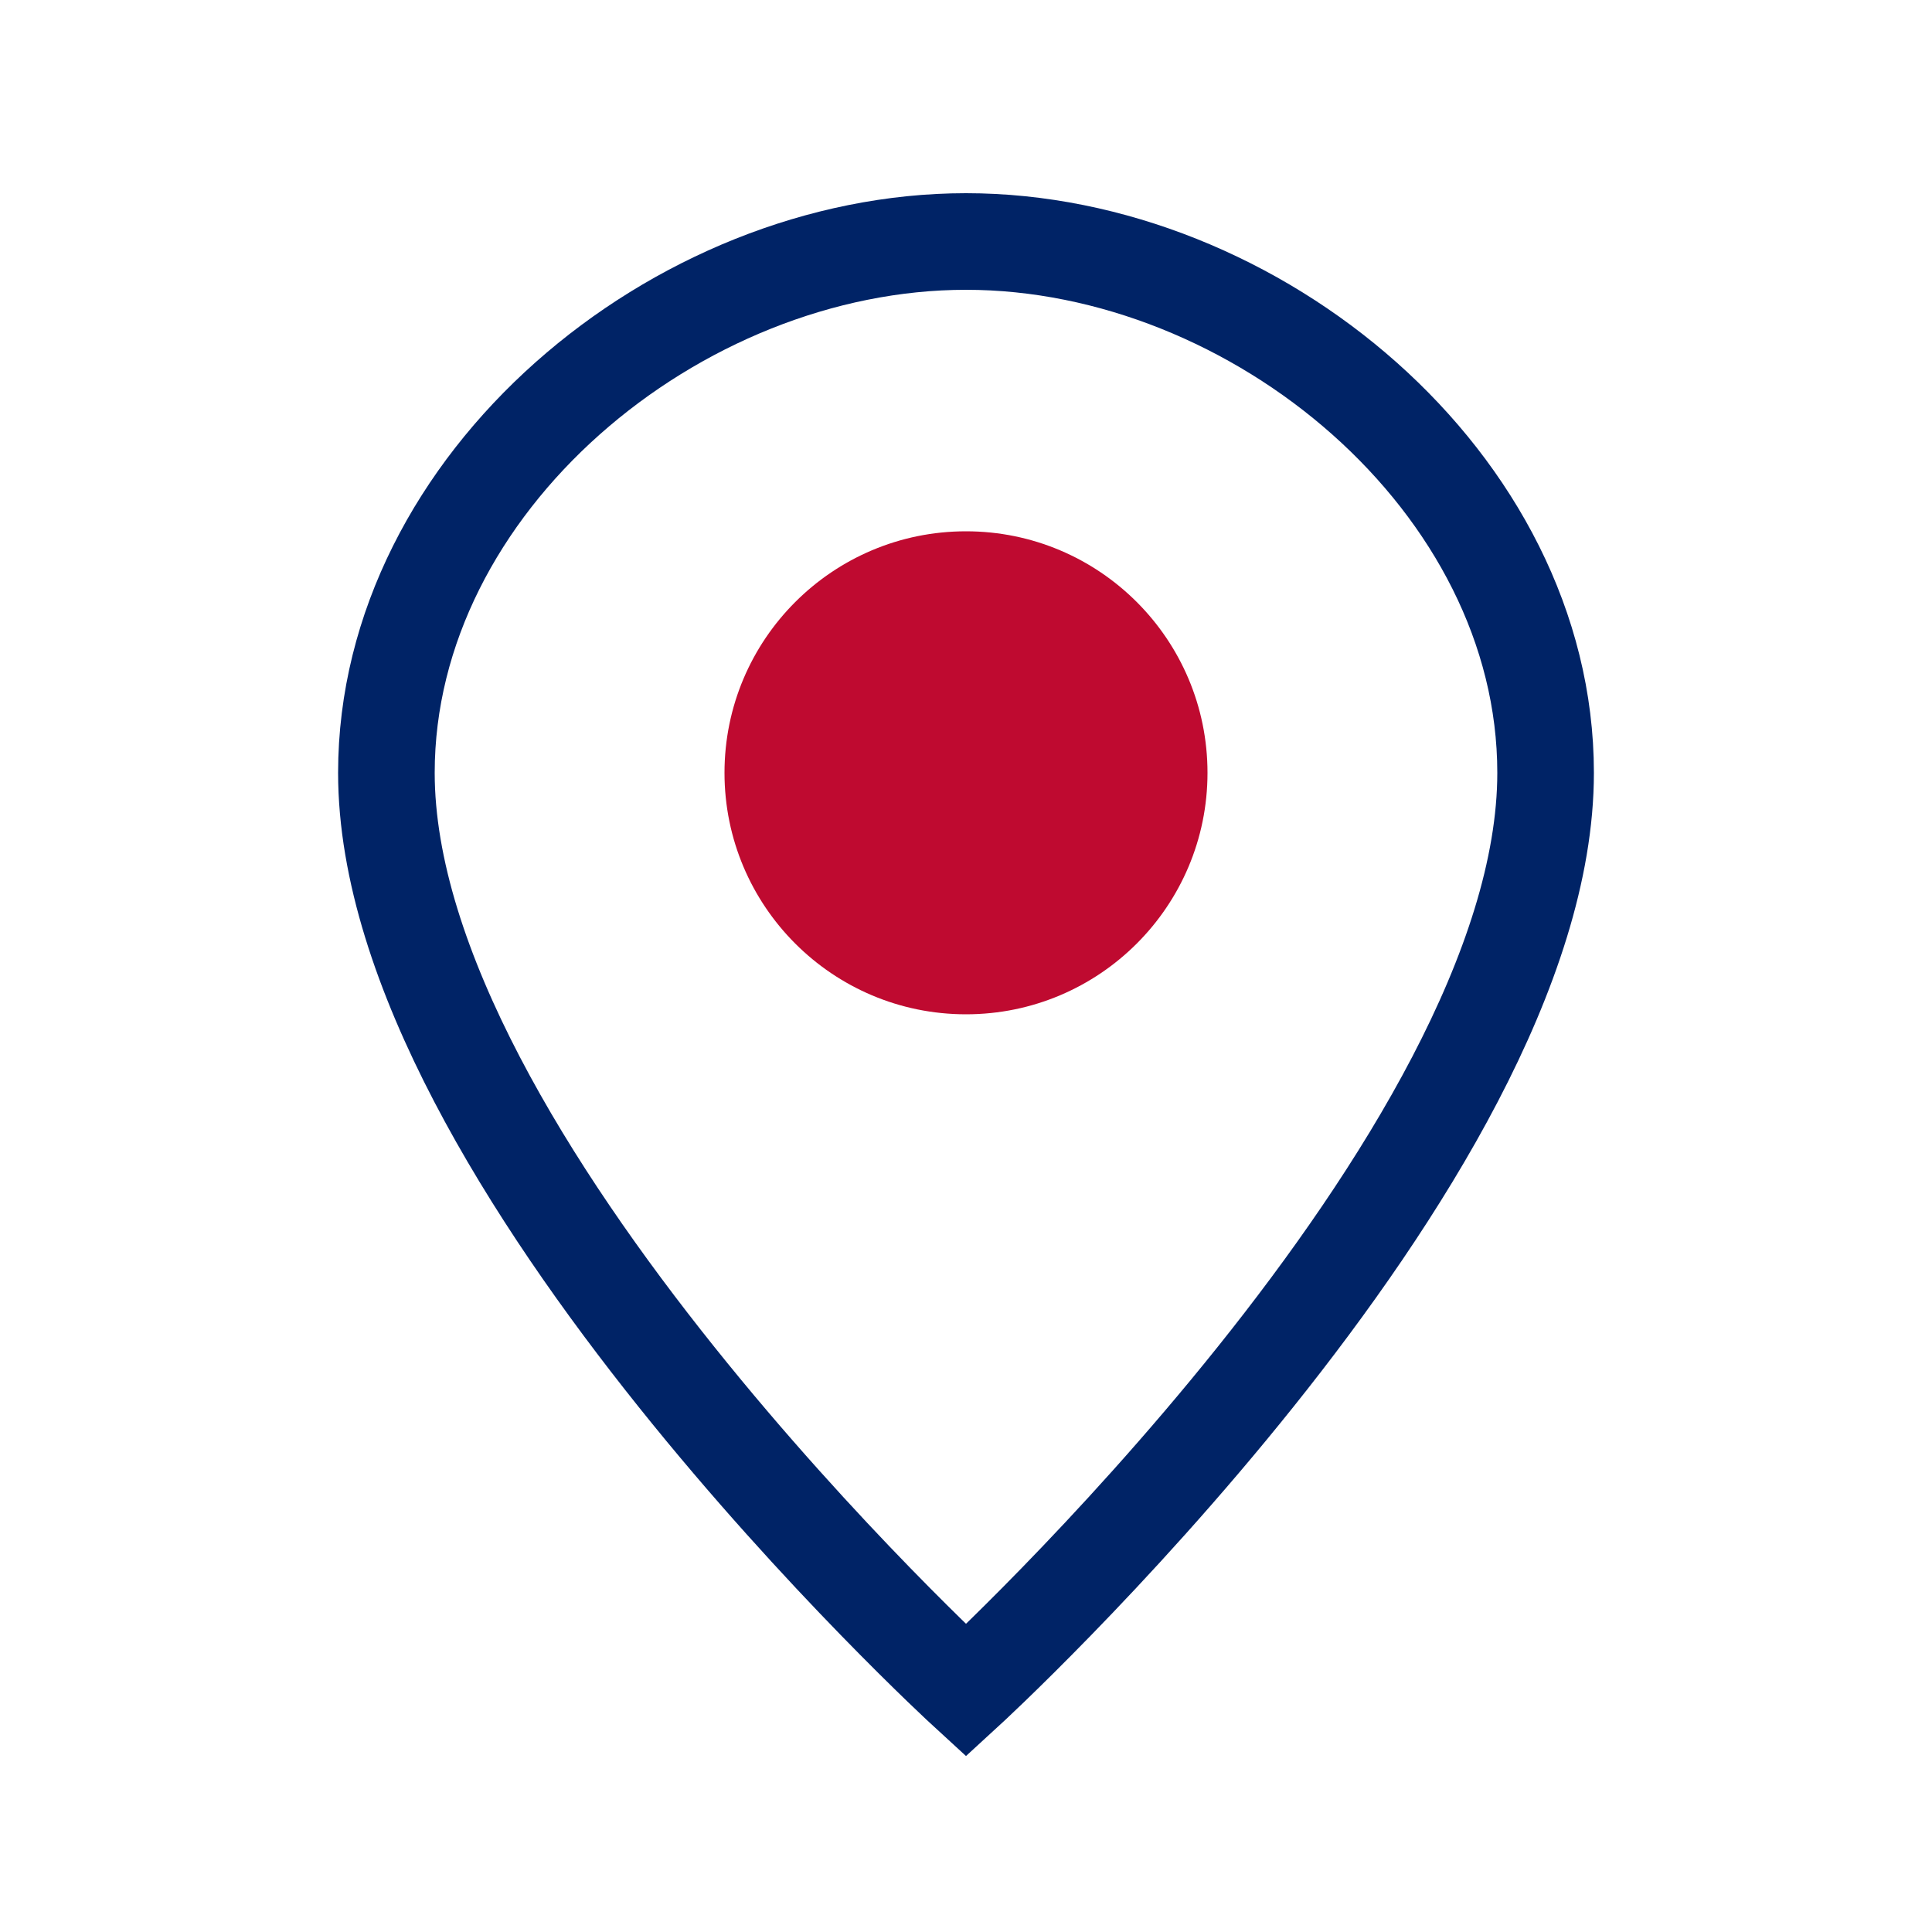
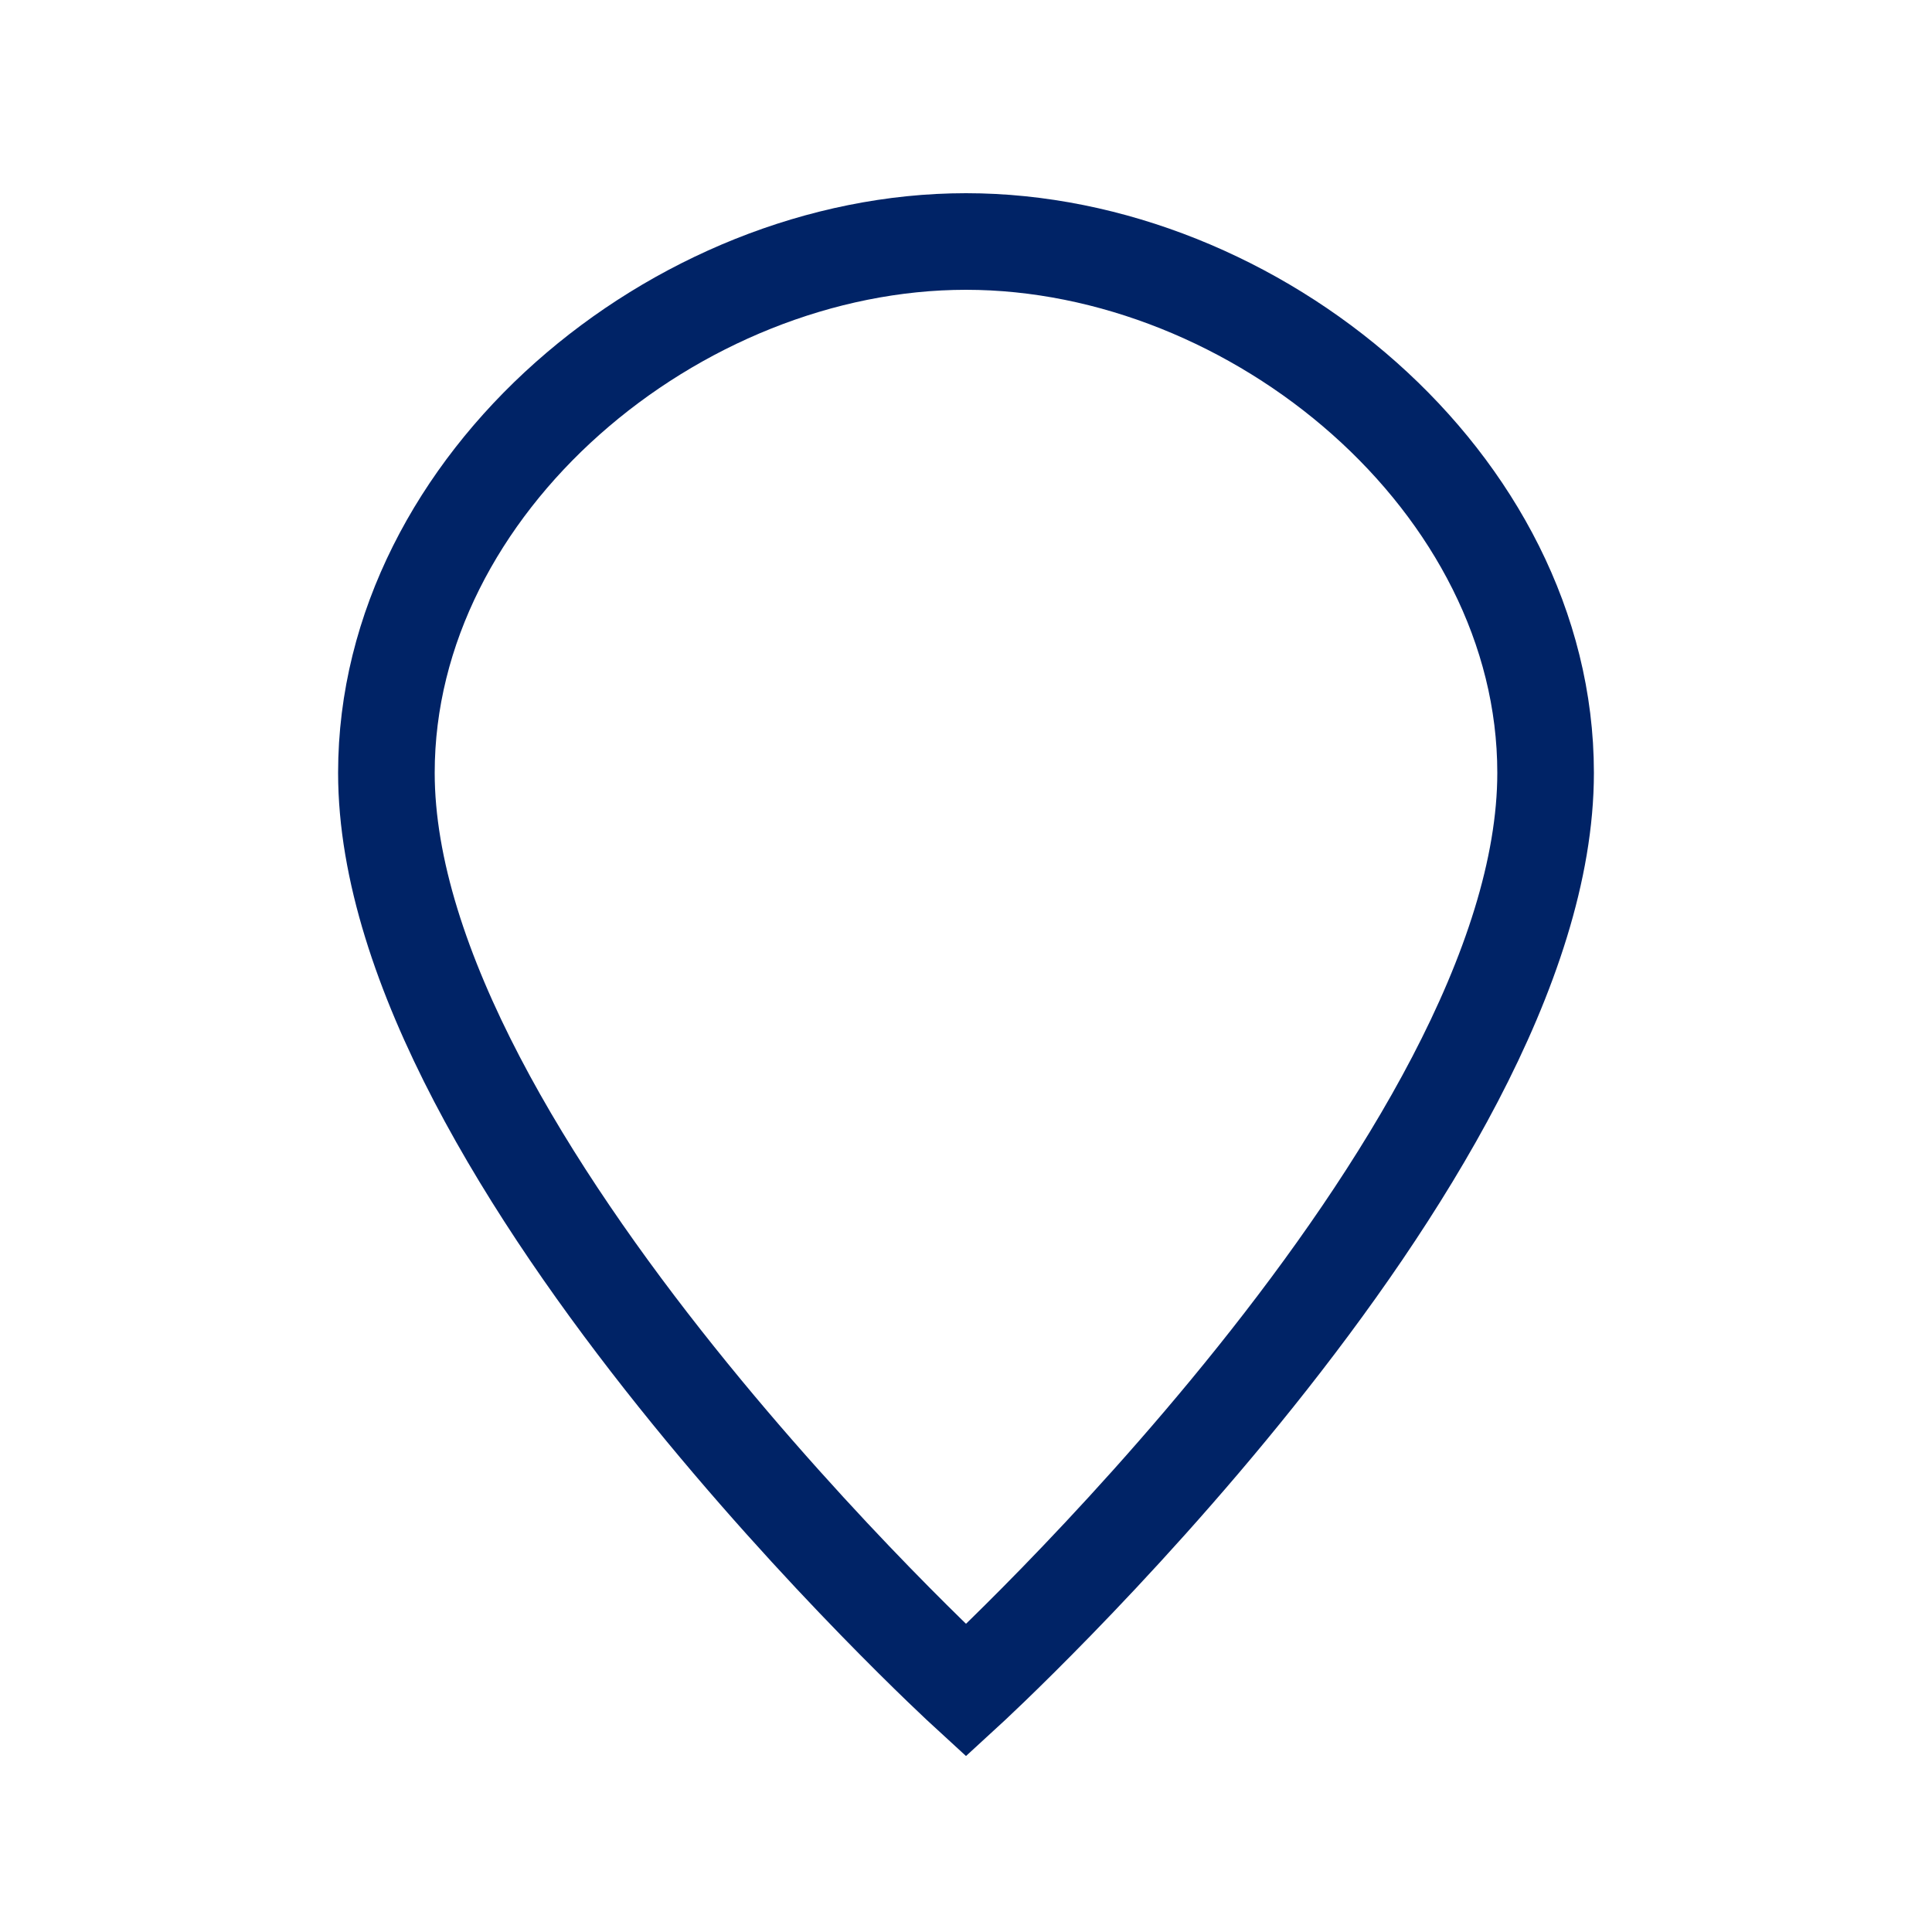
<svg xmlns="http://www.w3.org/2000/svg" width="40" height="40" viewBox="0 0 40 40" fill="none">
  <path d="M20,5 C14,5 8,10 8,16 C8,24 20,35 20,35 C20,35 32,24 32,16 C32,10 26,5 20,5 Z" stroke="#002366" stroke-width="2" fill="none" />
-   <circle cx="20" cy="16" r="5" fill="#BF0A30" />
</svg>